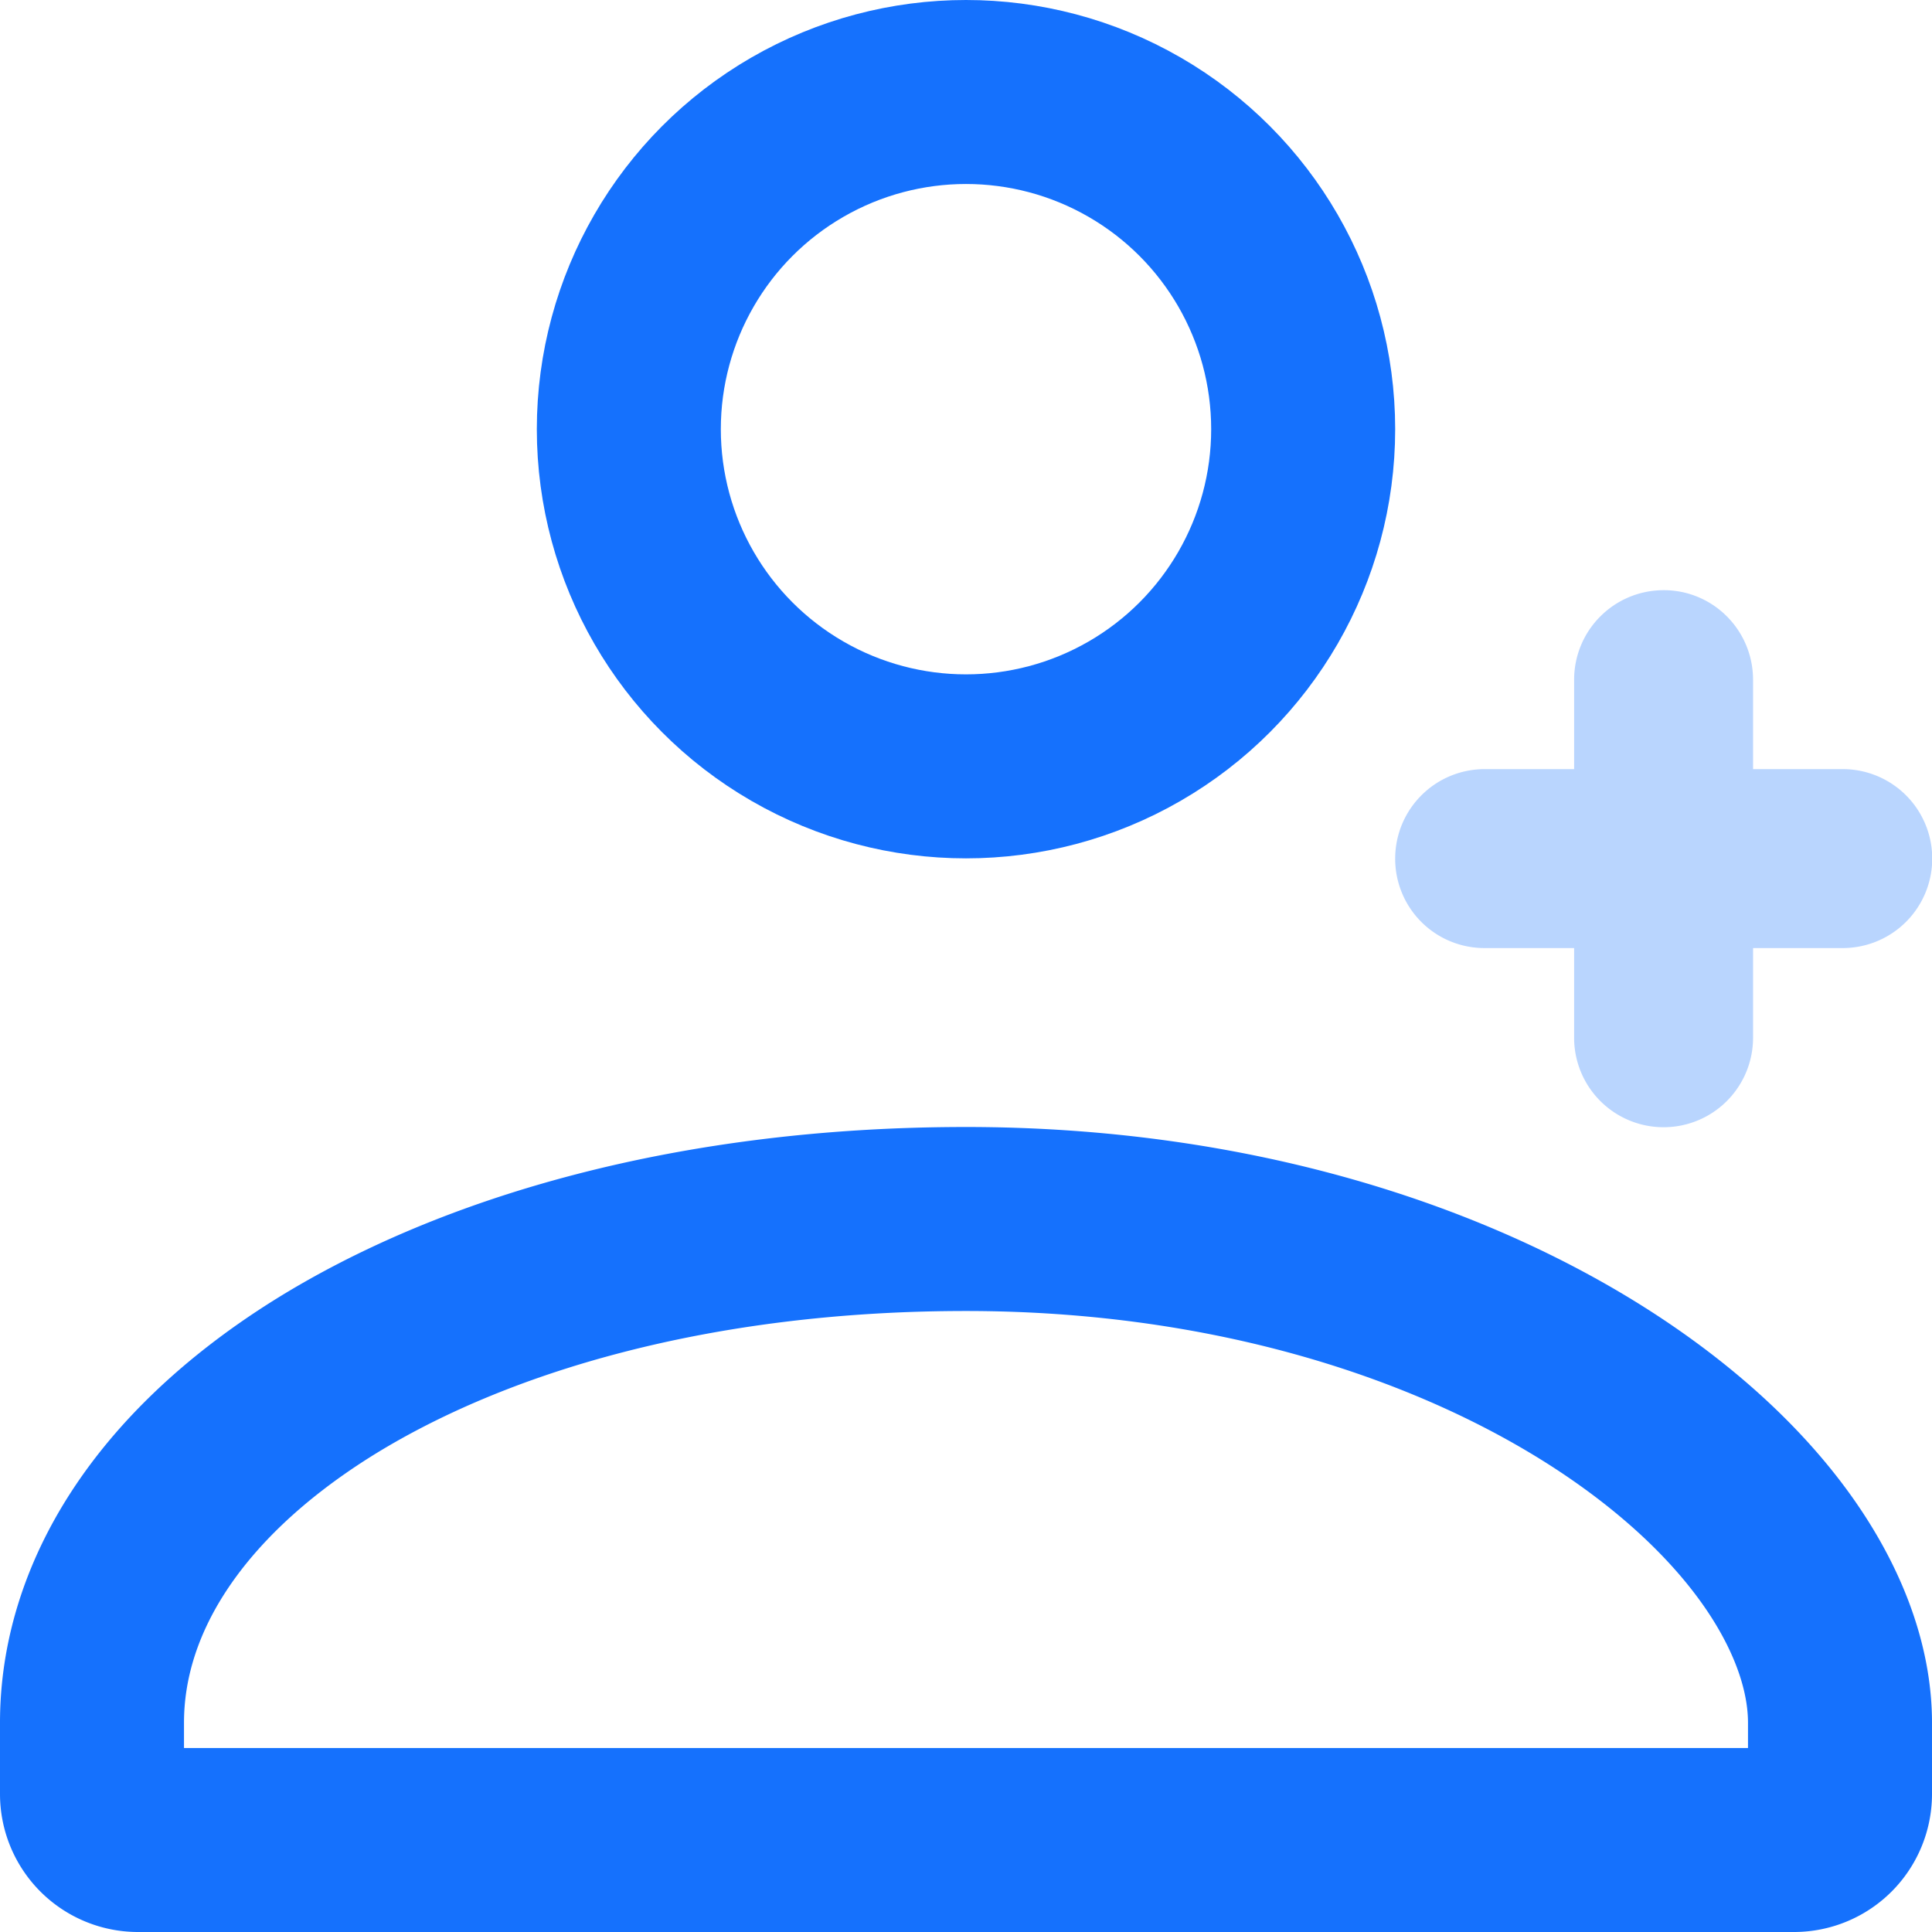
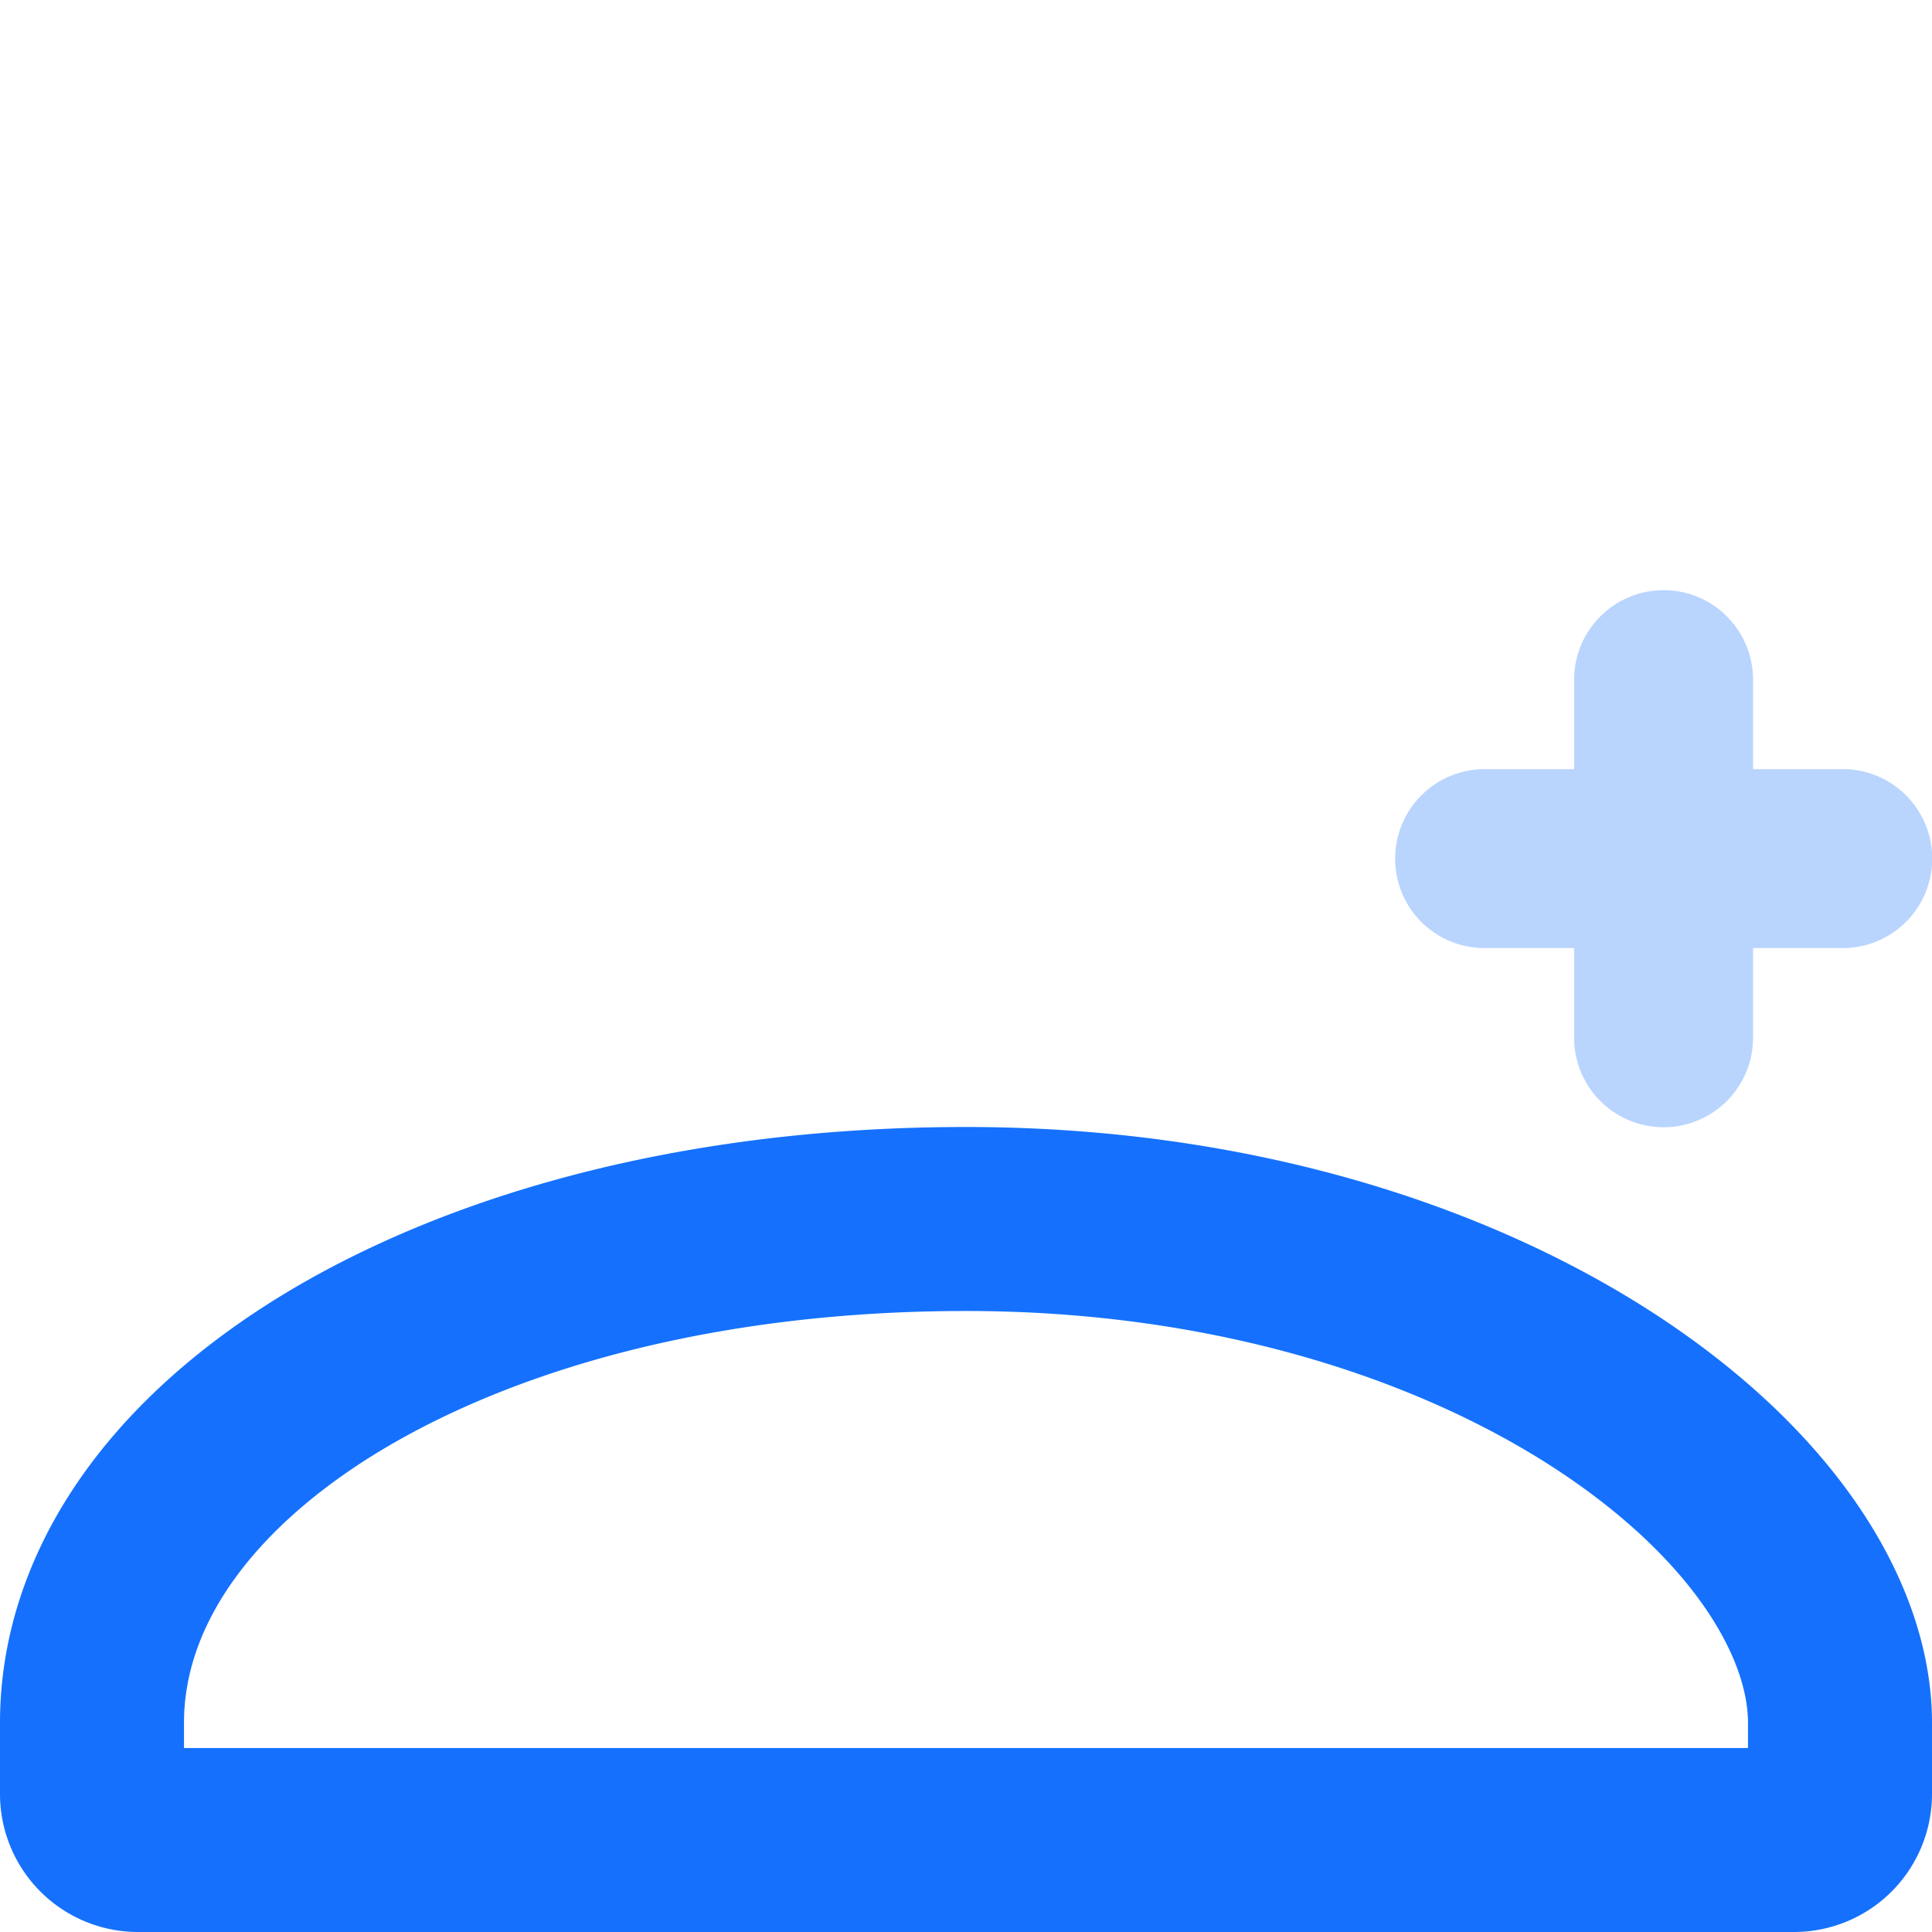
<svg xmlns="http://www.w3.org/2000/svg" fill="none" viewBox="0 0 42 42">
-   <circle cx="21" cy="9.33" r="7.33" stroke="#1571FD" stroke-width="4" />
  <path stroke="#1571FD" stroke-linecap="round" stroke-width="4" d="M2 37.45c0-2.67 1.63-5.35 4.97-7.46 3.34-2.1 8.2-3.49 14.03-3.49 5.77 0 10.63 1.59 13.99 3.81 3.43 2.27 5.01 4.97 5.01 7.14V39a1 1 0 0 1-1 1H3a1 1 0 0 1-1-1v-1.55Z" />
  <g fill="#1571FD" opacity=".3">
    <path d="M30.33 18.67c0-1.08.87-1.95 1.95-1.95h7.78a1.94 1.94 0 0 1 0 3.89h-7.78a1.94 1.94 0 0 1-1.95-1.94Z" />
    <path d="M36.17 12.83c1.07 0 1.94.87 1.94 1.95v7.78a1.94 1.94 0 0 1-3.89 0v-7.78c0-1.08.87-1.95 1.95-1.95Z" />
  </g>
</svg>